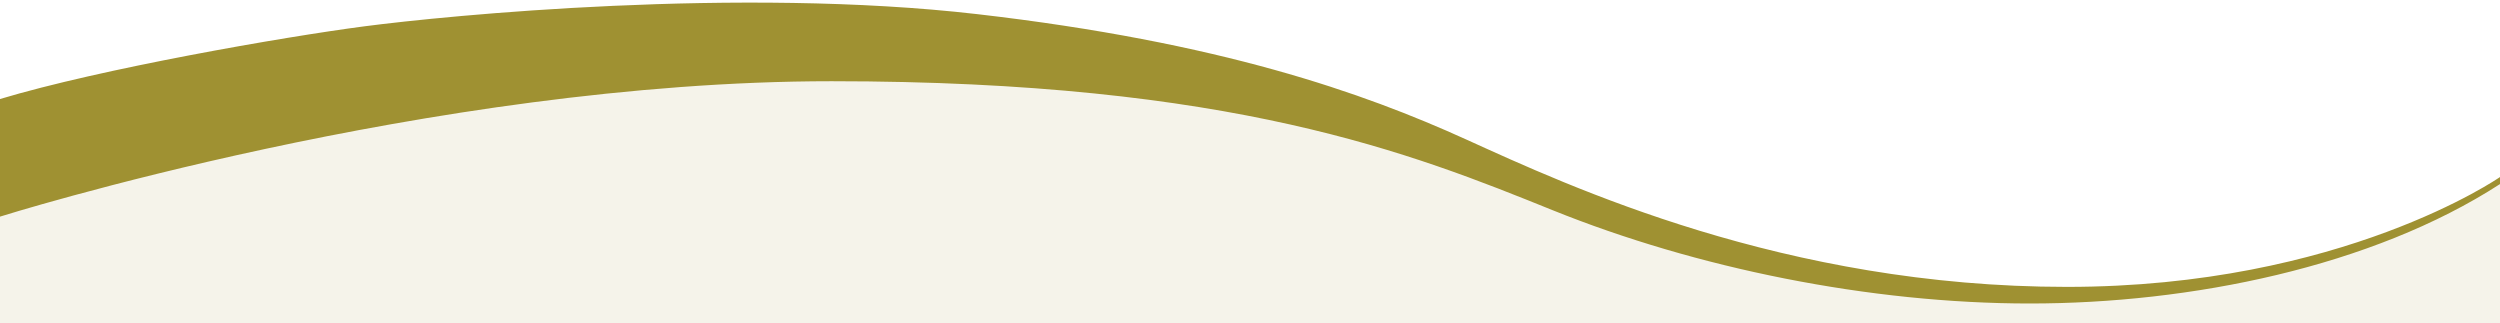
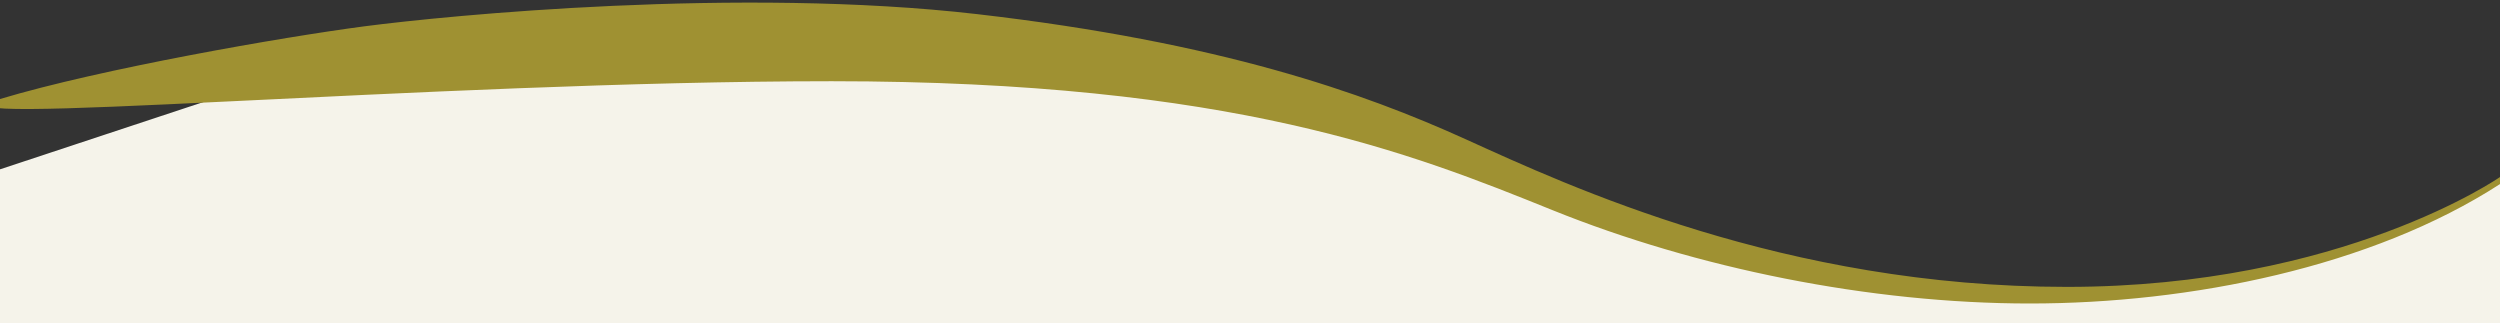
<svg xmlns="http://www.w3.org/2000/svg" id="Layer_2" data-name="Layer 2" viewBox="0 0 1920 248.05">
  <rect x="0" y="0" width="1920" height="248.05" fill="#333333" stroke="none" />
  <defs>
    <style> .cls-1 { fill: #f5f3ea; } .cls-1, .cls-2, .cls-3 { stroke-width: 0px; } .cls-2 { fill: #9f9132; } .cls-3 { fill: #fff; } </style>
  </defs>
-   <polygon class="cls-3" points="1920 109.08 1920 0 0 0 0 248.05 1920 248.05 1920 109.08" />
  <path class="cls-1" d="M1920,138.14c-94.86,55.23-196.14,87.1-369.14,87.1-182.12,0-263.79-48.56-263.79-48.56l-296.9-100.44-315.67-43.05-398.45,5.52L0,130.05v118h1920v-109.91Z" />
-   <path class="cls-2" d="M1587.41,220.33c-216.82,0-382.63-77.51-461.6-113.32-78.98-35.81-188.37-74.56-375.27-96.15-182.49-21.07-406.66.98-470.43,9.32C217.27,28.41,77.32,52.81,0,76.05v90.32S330.38,62.38,638.69,62.38s445.91,55.55,553.83,99.09c110.05,44.39,243.31,71.62,366.44,71.62s262.44-27.96,361.04-91.73v-5.4s-121.17,84.37-332.59,84.37Z" />
+   <path class="cls-2" d="M1587.41,220.33c-216.82,0-382.63-77.51-461.6-113.32-78.98-35.81-188.37-74.56-375.27-96.15-182.49-21.07-406.66.98-470.43,9.32C217.27,28.41,77.32,52.81,0,76.05S330.38,62.38,638.69,62.38s445.91,55.55,553.83,99.09c110.05,44.39,243.31,71.62,366.44,71.62s262.44-27.96,361.04-91.73v-5.4s-121.17,84.37-332.59,84.37Z" />
</svg>